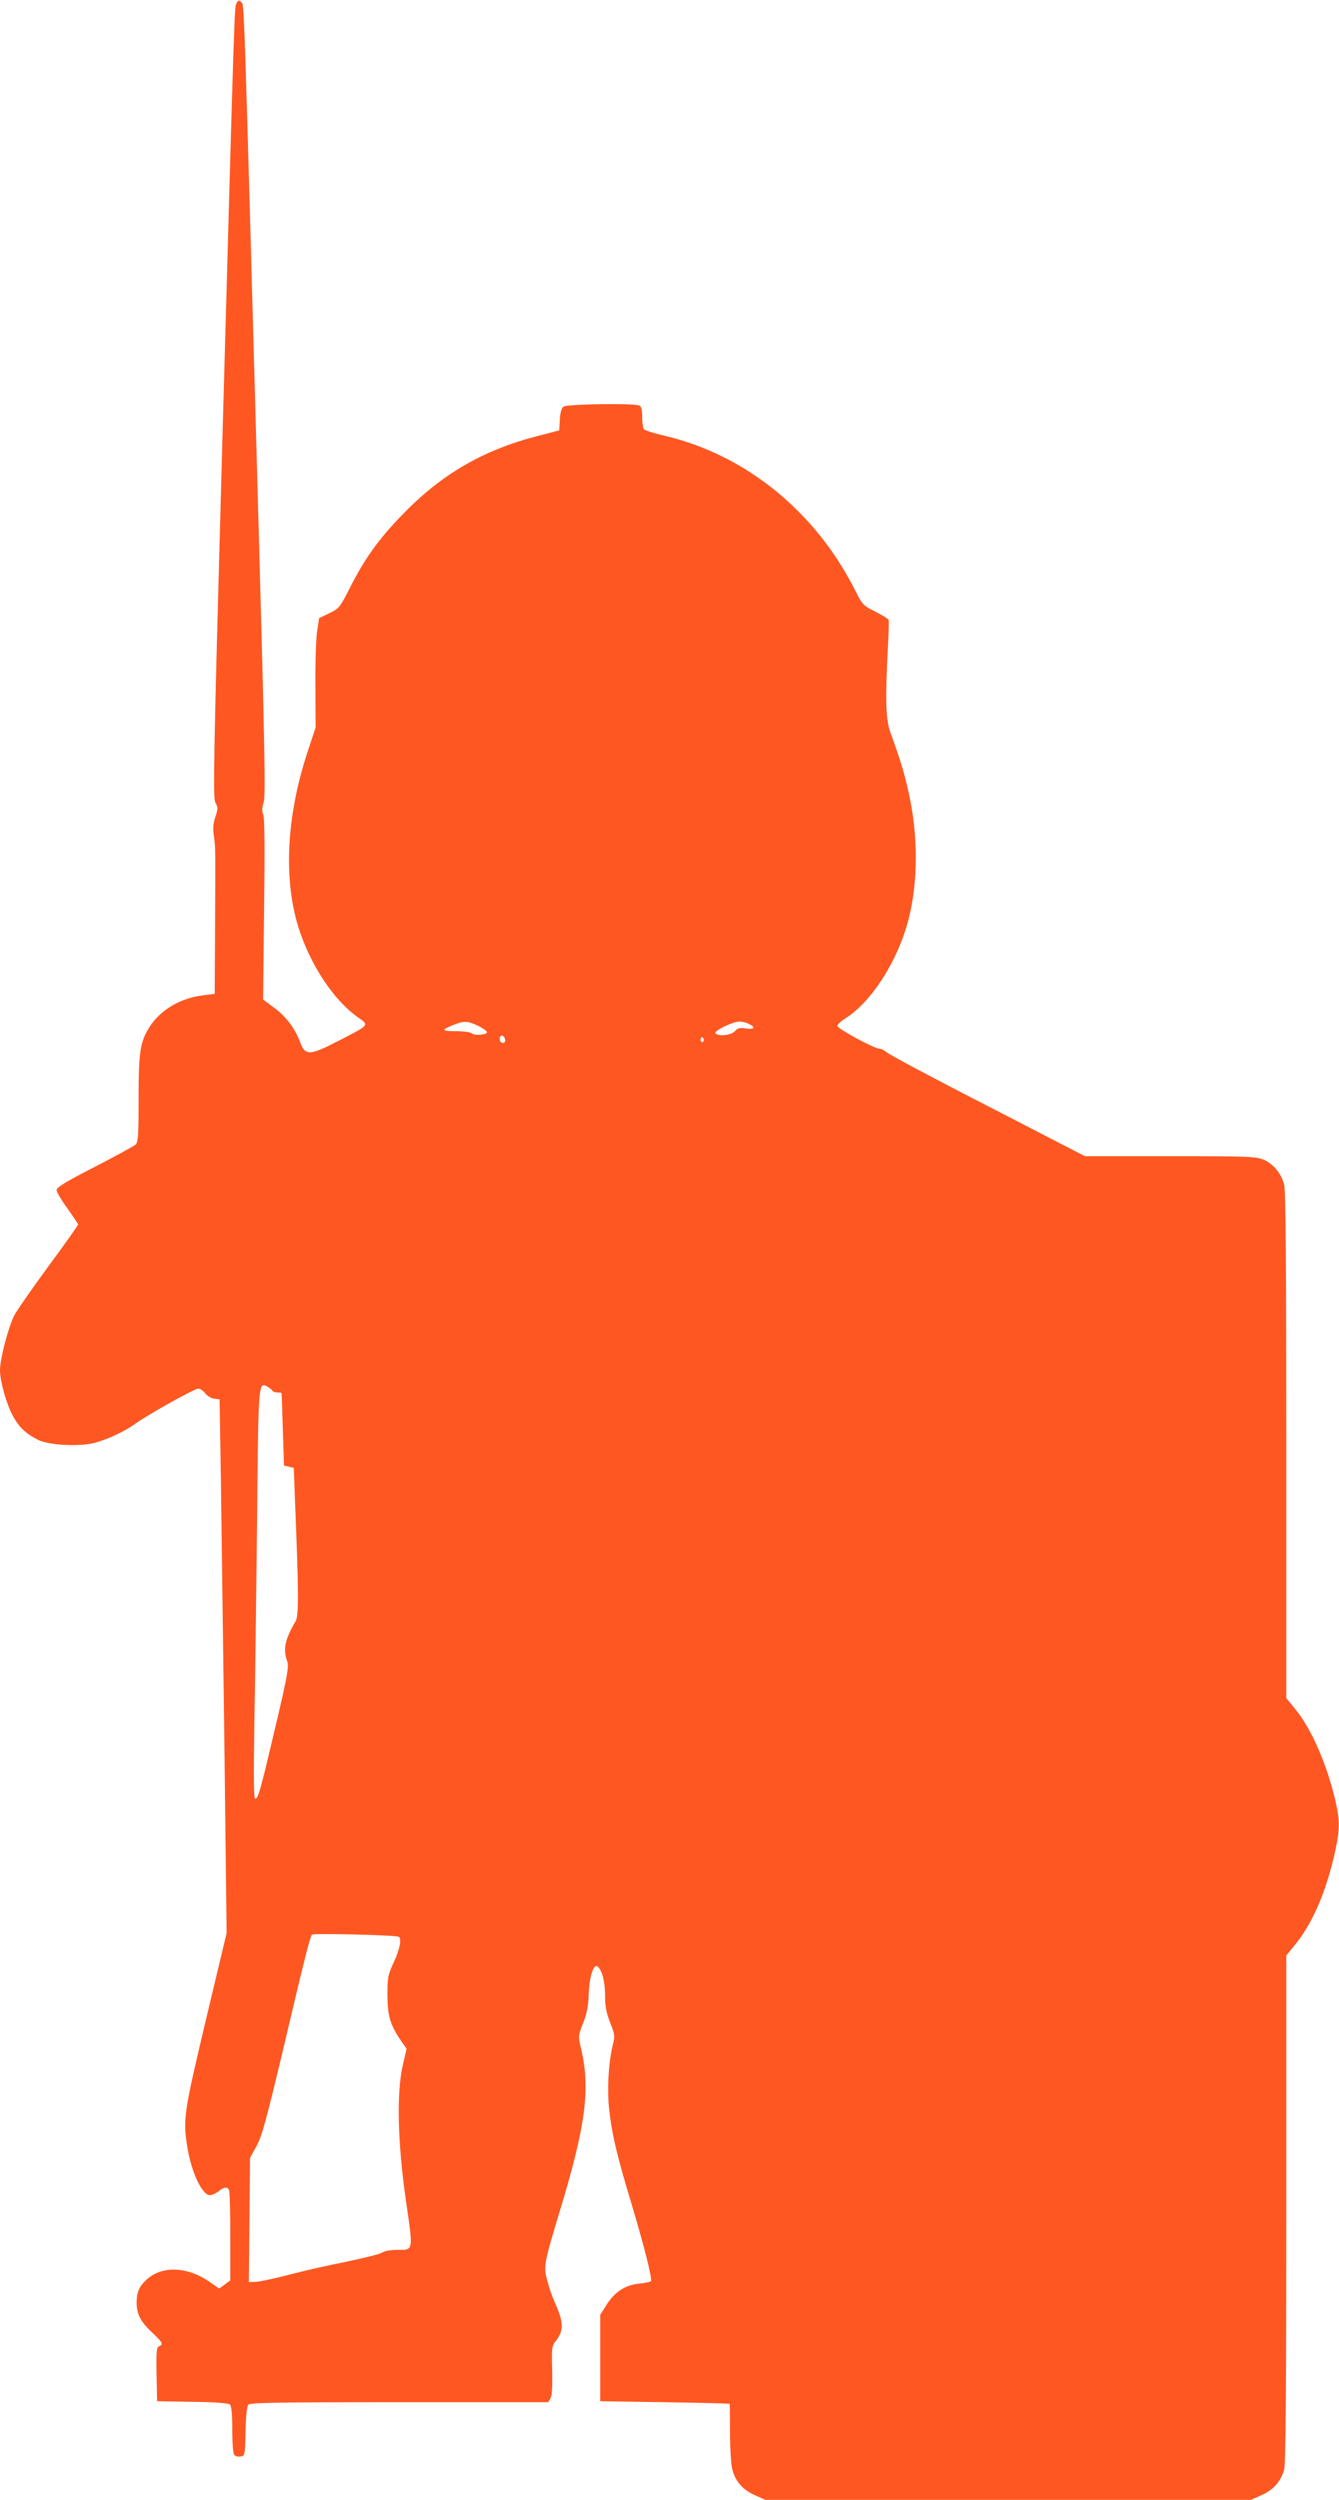
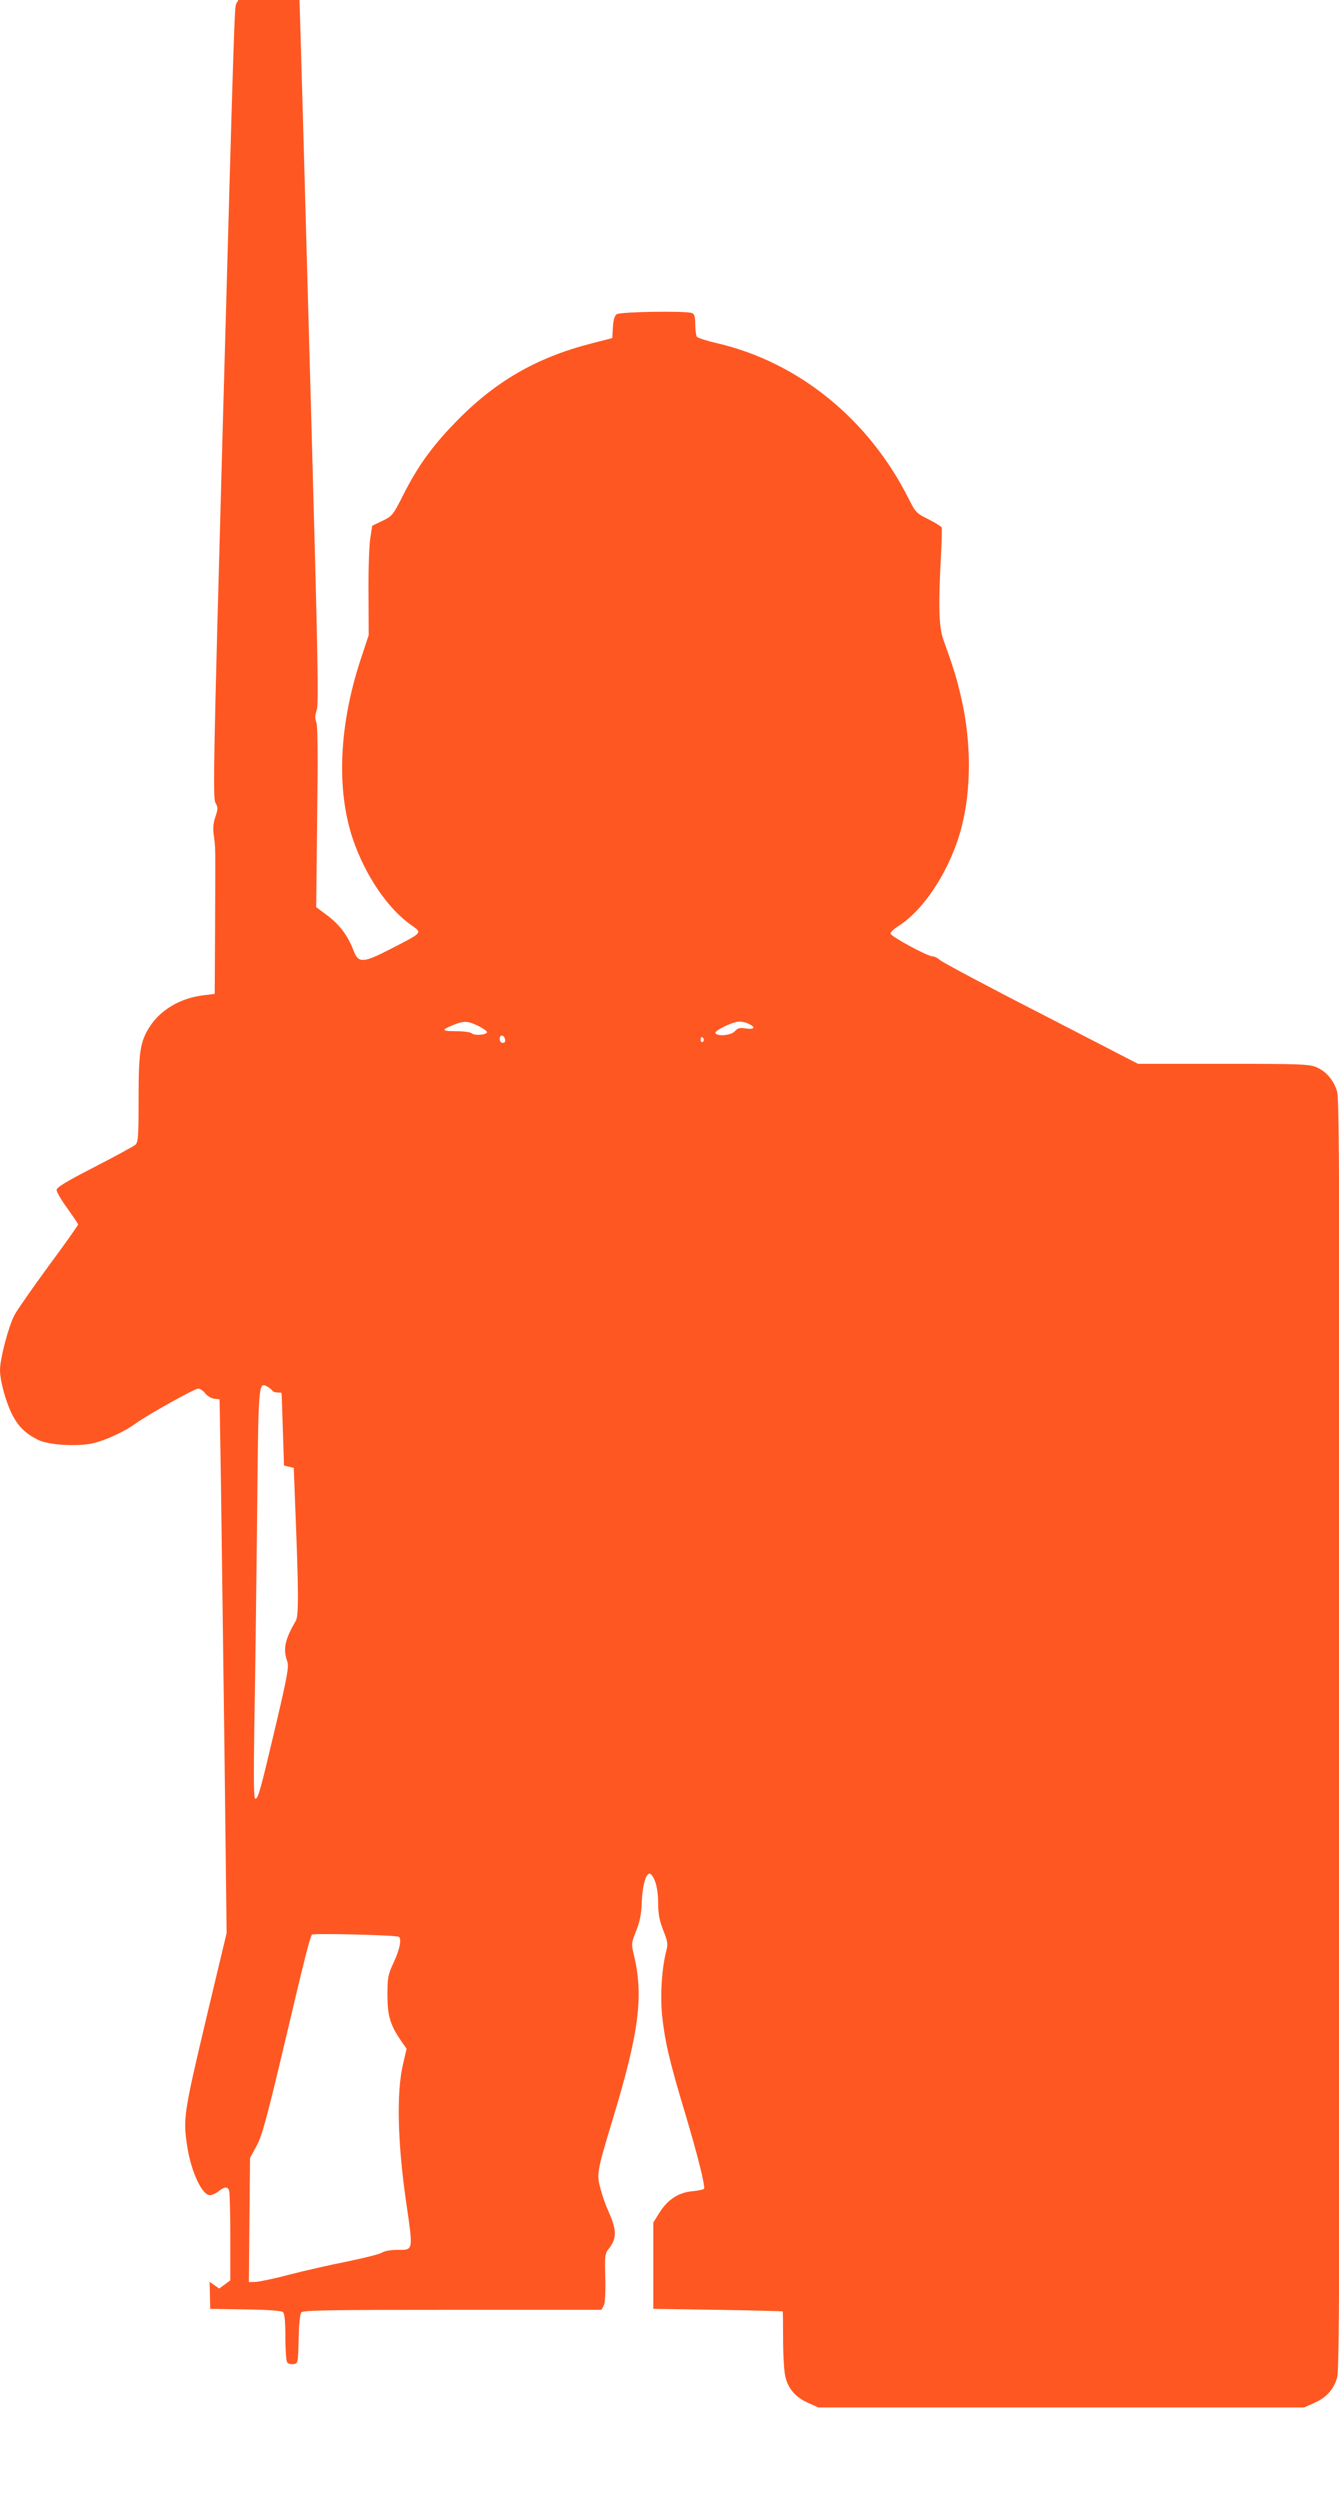
<svg xmlns="http://www.w3.org/2000/svg" version="1.0" width="686pt" height="1280pt" viewBox="0 0 686 1280" preserveAspectRatio="xMidYMid meet">
  <g transform="translate(0,1280) scale(0.1,-0.1)" fill="#ff5722" stroke="none">
-     <path d="M1212 12784 c-11 -22 -9 53 -73 -2249 -45 -1632 -49 -1823 -35 -1846 13 -23 13 -30 0 -70 -11 -30 -14 -59 -9 -94 9 -68 9 -37 7 -447 l-2 -367 -57 -7 c-119 -14 -222 -75 -278 -164 -47 -75 -55 -127 -55 -365 0 -199 -2 -223 -17 -237 -10 -8 -105 -60 -210 -114 -145 -74 -193 -104 -193 -117 0 -11 25 -53 55 -94 30 -42 55 -79 55 -83 0 -4 -67 -99 -150 -211 -82 -112 -161 -225 -175 -251 -30 -55 -75 -224 -75 -283 0 -58 33 -174 66 -235 31 -57 65 -90 128 -122 50 -26 194 -36 277 -19 66 14 165 59 228 105 65 46 298 176 317 176 9 0 25 -11 35 -24 11 -14 32 -26 47 -28 l27 -3 7 -430 c3 -236 11 -851 18 -1366 l11 -937 -107 -448 c-113 -477 -117 -504 -94 -649 20 -127 76 -245 115 -245 11 0 31 9 45 20 30 24 46 25 54 4 3 -9 6 -116 6 -238 l0 -222 -28 -21 -29 -21 -49 34 c-116 80 -246 84 -325 10 -37 -35 -49 -64 -49 -117 0 -58 21 -98 79 -152 54 -51 60 -61 36 -71 -13 -5 -15 -27 -13 -143 l3 -138 179 -3 c112 -1 185 -7 193 -13 9 -8 13 -44 13 -128 0 -64 4 -122 9 -129 4 -8 19 -12 32 -10 24 3 24 5 27 127 1 71 7 130 14 138 8 11 156 13 774 13 l763 0 12 21 c7 13 10 66 8 143 -3 113 -2 125 19 150 41 53 40 94 -3 191 -13 28 -31 78 -40 113 -21 76 -20 86 61 354 136 447 160 634 110 843 -14 58 -14 62 11 125 19 47 27 87 29 146 3 97 27 166 48 143 23 -24 36 -79 36 -151 0 -52 7 -86 26 -135 23 -57 25 -70 15 -107 -23 -92 -31 -222 -21 -328 14 -132 37 -233 117 -498 65 -217 105 -378 98 -390 -3 -4 -30 -10 -62 -13 -71 -7 -126 -44 -168 -112 l-30 -48 0 -221 0 -221 330 -5 c182 -3 331 -7 333 -8 1 -1 2 -66 2 -144 0 -79 5 -163 11 -188 14 -63 53 -108 116 -136 l54 -24 1244 0 1244 0 54 24 c61 27 99 70 116 131 8 28 11 430 11 1336 l0 1296 51 63 c87 109 156 272 200 474 24 112 24 154 0 258 -44 187 -123 368 -206 468 l-45 55 0 1295 c0 905 -3 1307 -11 1335 -15 56 -54 104 -103 126 -38 17 -73 19 -479 19 l-439 0 -496 256 c-274 140 -506 264 -518 275 -11 10 -28 19 -38 19 -26 0 -216 103 -216 117 0 7 19 25 42 39 135 86 270 297 324 512 48 190 48 427 -1 645 -24 107 -40 159 -94 309 -23 63 -26 173 -12 433 4 72 5 135 4 141 -2 5 -33 24 -68 42 -61 30 -67 36 -101 104 -205 409 -565 701 -984 798 -52 12 -98 27 -102 33 -4 7 -8 35 -8 63 0 38 -4 53 -16 58 -32 12 -369 7 -387 -6 -11 -9 -17 -31 -19 -68 l-3 -54 -105 -27 c-286 -73 -501 -198 -705 -411 -117 -121 -188 -221 -262 -367 -51 -101 -56 -107 -106 -131 l-52 -25 -10 -65 c-6 -36 -10 -162 -9 -280 l1 -215 -43 -130 c-109 -334 -123 -660 -39 -912 64 -189 181 -361 303 -445 54 -38 55 -36 -103 -117 -149 -77 -171 -78 -197 -8 -27 72 -72 132 -135 178 l-55 41 5 460 c4 304 3 468 -4 486 -8 19 -7 38 2 64 10 30 5 295 -25 1375 -78 2822 -74 2706 -90 2722 -12 11 -16 10 -24 -5z m1238 -5237 c25 -12 45 -27 45 -32 0 -14 -65 -19 -78 -6 -6 6 -42 11 -81 11 -75 0 -77 6 -13 32 55 22 73 21 127 -5z m1385 11 c38 -17 31 -31 -14 -24 -30 5 -42 2 -56 -14 -20 -22 -89 -28 -100 -10 -7 12 89 59 122 59 12 1 34 -4 48 -11z m-1247 -81 c2 -10 -3 -17 -12 -17 -10 0 -16 9 -16 21 0 24 23 21 28 -4z m1017 4 c3 -5 1 -12 -5 -16 -5 -3 -10 1 -10 9 0 18 6 21 15 7z m-2210 -1801 c3 -6 15 -10 26 -10 10 0 20 -1 21 -2 1 -2 4 -86 7 -188 l6 -184 25 -6 25 -6 7 -184 c18 -447 19 -574 3 -600 -55 -94 -66 -143 -44 -205 10 -27 3 -69 -55 -316 -82 -347 -93 -389 -108 -389 -8 0 -9 98 -5 373 4 204 10 675 14 1045 7 719 6 717 53 692 10 -6 22 -15 25 -20z m648 -2797 c16 -10 5 -64 -25 -129 -30 -64 -33 -77 -33 -169 0 -107 14 -154 72 -238 l26 -37 -19 -83 c-33 -141 -27 -396 15 -690 39 -270 41 -257 -47 -257 -29 0 -63 -6 -75 -14 -12 -8 -93 -28 -180 -46 -86 -17 -219 -47 -295 -67 -75 -20 -153 -36 -172 -37 l-35 -1 3 318 3 318 34 62 c28 52 51 138 140 512 102 432 131 550 143 569 5 8 430 -2 445 -11z" />
+     <path d="M1212 12784 c-11 -22 -9 53 -73 -2249 -45 -1632 -49 -1823 -35 -1846 13 -23 13 -30 0 -70 -11 -30 -14 -59 -9 -94 9 -68 9 -37 7 -447 l-2 -367 -57 -7 c-119 -14 -222 -75 -278 -164 -47 -75 -55 -127 -55 -365 0 -199 -2 -223 -17 -237 -10 -8 -105 -60 -210 -114 -145 -74 -193 -104 -193 -117 0 -11 25 -53 55 -94 30 -42 55 -79 55 -83 0 -4 -67 -99 -150 -211 -82 -112 -161 -225 -175 -251 -30 -55 -75 -224 -75 -283 0 -58 33 -174 66 -235 31 -57 65 -90 128 -122 50 -26 194 -36 277 -19 66 14 165 59 228 105 65 46 298 176 317 176 9 0 25 -11 35 -24 11 -14 32 -26 47 -28 l27 -3 7 -430 c3 -236 11 -851 18 -1366 l11 -937 -107 -448 c-113 -477 -117 -504 -94 -649 20 -127 76 -245 115 -245 11 0 31 9 45 20 30 24 46 25 54 4 3 -9 6 -116 6 -238 l0 -222 -28 -21 -29 -21 -49 34 l3 -138 179 -3 c112 -1 185 -7 193 -13 9 -8 13 -44 13 -128 0 -64 4 -122 9 -129 4 -8 19 -12 32 -10 24 3 24 5 27 127 1 71 7 130 14 138 8 11 156 13 774 13 l763 0 12 21 c7 13 10 66 8 143 -3 113 -2 125 19 150 41 53 40 94 -3 191 -13 28 -31 78 -40 113 -21 76 -20 86 61 354 136 447 160 634 110 843 -14 58 -14 62 11 125 19 47 27 87 29 146 3 97 27 166 48 143 23 -24 36 -79 36 -151 0 -52 7 -86 26 -135 23 -57 25 -70 15 -107 -23 -92 -31 -222 -21 -328 14 -132 37 -233 117 -498 65 -217 105 -378 98 -390 -3 -4 -30 -10 -62 -13 -71 -7 -126 -44 -168 -112 l-30 -48 0 -221 0 -221 330 -5 c182 -3 331 -7 333 -8 1 -1 2 -66 2 -144 0 -79 5 -163 11 -188 14 -63 53 -108 116 -136 l54 -24 1244 0 1244 0 54 24 c61 27 99 70 116 131 8 28 11 430 11 1336 l0 1296 51 63 c87 109 156 272 200 474 24 112 24 154 0 258 -44 187 -123 368 -206 468 l-45 55 0 1295 c0 905 -3 1307 -11 1335 -15 56 -54 104 -103 126 -38 17 -73 19 -479 19 l-439 0 -496 256 c-274 140 -506 264 -518 275 -11 10 -28 19 -38 19 -26 0 -216 103 -216 117 0 7 19 25 42 39 135 86 270 297 324 512 48 190 48 427 -1 645 -24 107 -40 159 -94 309 -23 63 -26 173 -12 433 4 72 5 135 4 141 -2 5 -33 24 -68 42 -61 30 -67 36 -101 104 -205 409 -565 701 -984 798 -52 12 -98 27 -102 33 -4 7 -8 35 -8 63 0 38 -4 53 -16 58 -32 12 -369 7 -387 -6 -11 -9 -17 -31 -19 -68 l-3 -54 -105 -27 c-286 -73 -501 -198 -705 -411 -117 -121 -188 -221 -262 -367 -51 -101 -56 -107 -106 -131 l-52 -25 -10 -65 c-6 -36 -10 -162 -9 -280 l1 -215 -43 -130 c-109 -334 -123 -660 -39 -912 64 -189 181 -361 303 -445 54 -38 55 -36 -103 -117 -149 -77 -171 -78 -197 -8 -27 72 -72 132 -135 178 l-55 41 5 460 c4 304 3 468 -4 486 -8 19 -7 38 2 64 10 30 5 295 -25 1375 -78 2822 -74 2706 -90 2722 -12 11 -16 10 -24 -5z m1238 -5237 c25 -12 45 -27 45 -32 0 -14 -65 -19 -78 -6 -6 6 -42 11 -81 11 -75 0 -77 6 -13 32 55 22 73 21 127 -5z m1385 11 c38 -17 31 -31 -14 -24 -30 5 -42 2 -56 -14 -20 -22 -89 -28 -100 -10 -7 12 89 59 122 59 12 1 34 -4 48 -11z m-1247 -81 c2 -10 -3 -17 -12 -17 -10 0 -16 9 -16 21 0 24 23 21 28 -4z m1017 4 c3 -5 1 -12 -5 -16 -5 -3 -10 1 -10 9 0 18 6 21 15 7z m-2210 -1801 c3 -6 15 -10 26 -10 10 0 20 -1 21 -2 1 -2 4 -86 7 -188 l6 -184 25 -6 25 -6 7 -184 c18 -447 19 -574 3 -600 -55 -94 -66 -143 -44 -205 10 -27 3 -69 -55 -316 -82 -347 -93 -389 -108 -389 -8 0 -9 98 -5 373 4 204 10 675 14 1045 7 719 6 717 53 692 10 -6 22 -15 25 -20z m648 -2797 c16 -10 5 -64 -25 -129 -30 -64 -33 -77 -33 -169 0 -107 14 -154 72 -238 l26 -37 -19 -83 c-33 -141 -27 -396 15 -690 39 -270 41 -257 -47 -257 -29 0 -63 -6 -75 -14 -12 -8 -93 -28 -180 -46 -86 -17 -219 -47 -295 -67 -75 -20 -153 -36 -172 -37 l-35 -1 3 318 3 318 34 62 c28 52 51 138 140 512 102 432 131 550 143 569 5 8 430 -2 445 -11z" />
  </g>
</svg>